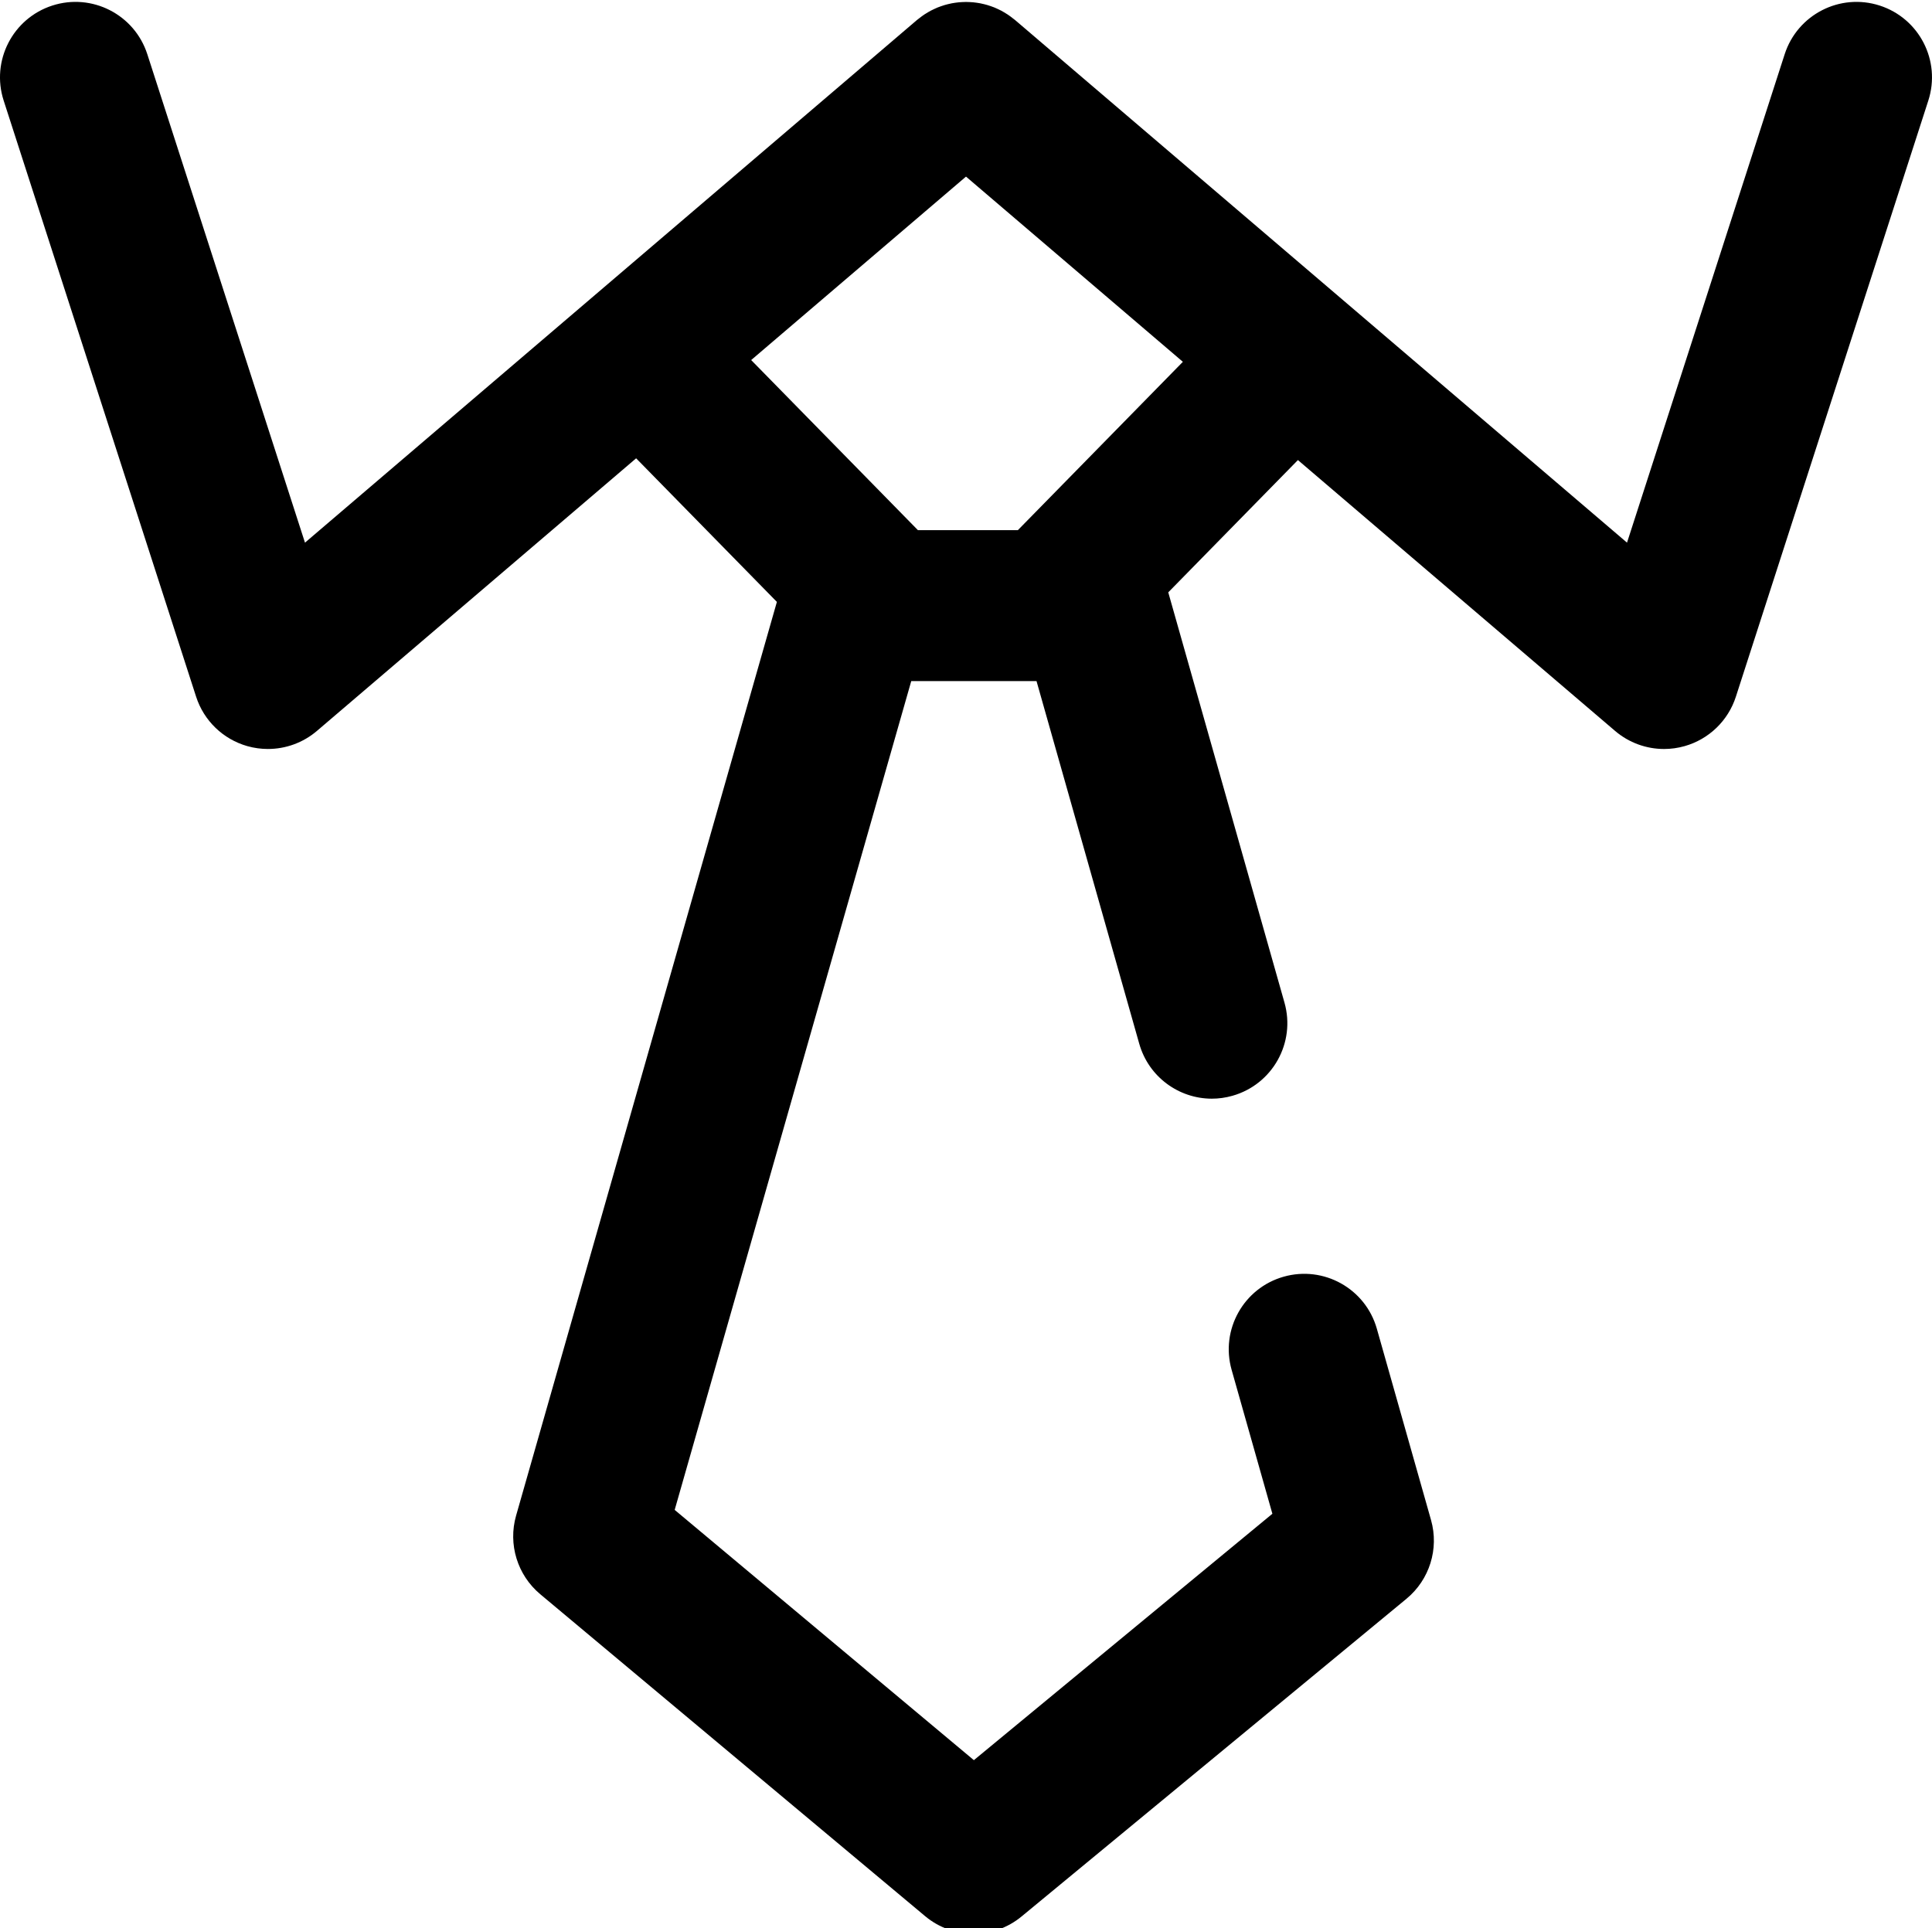
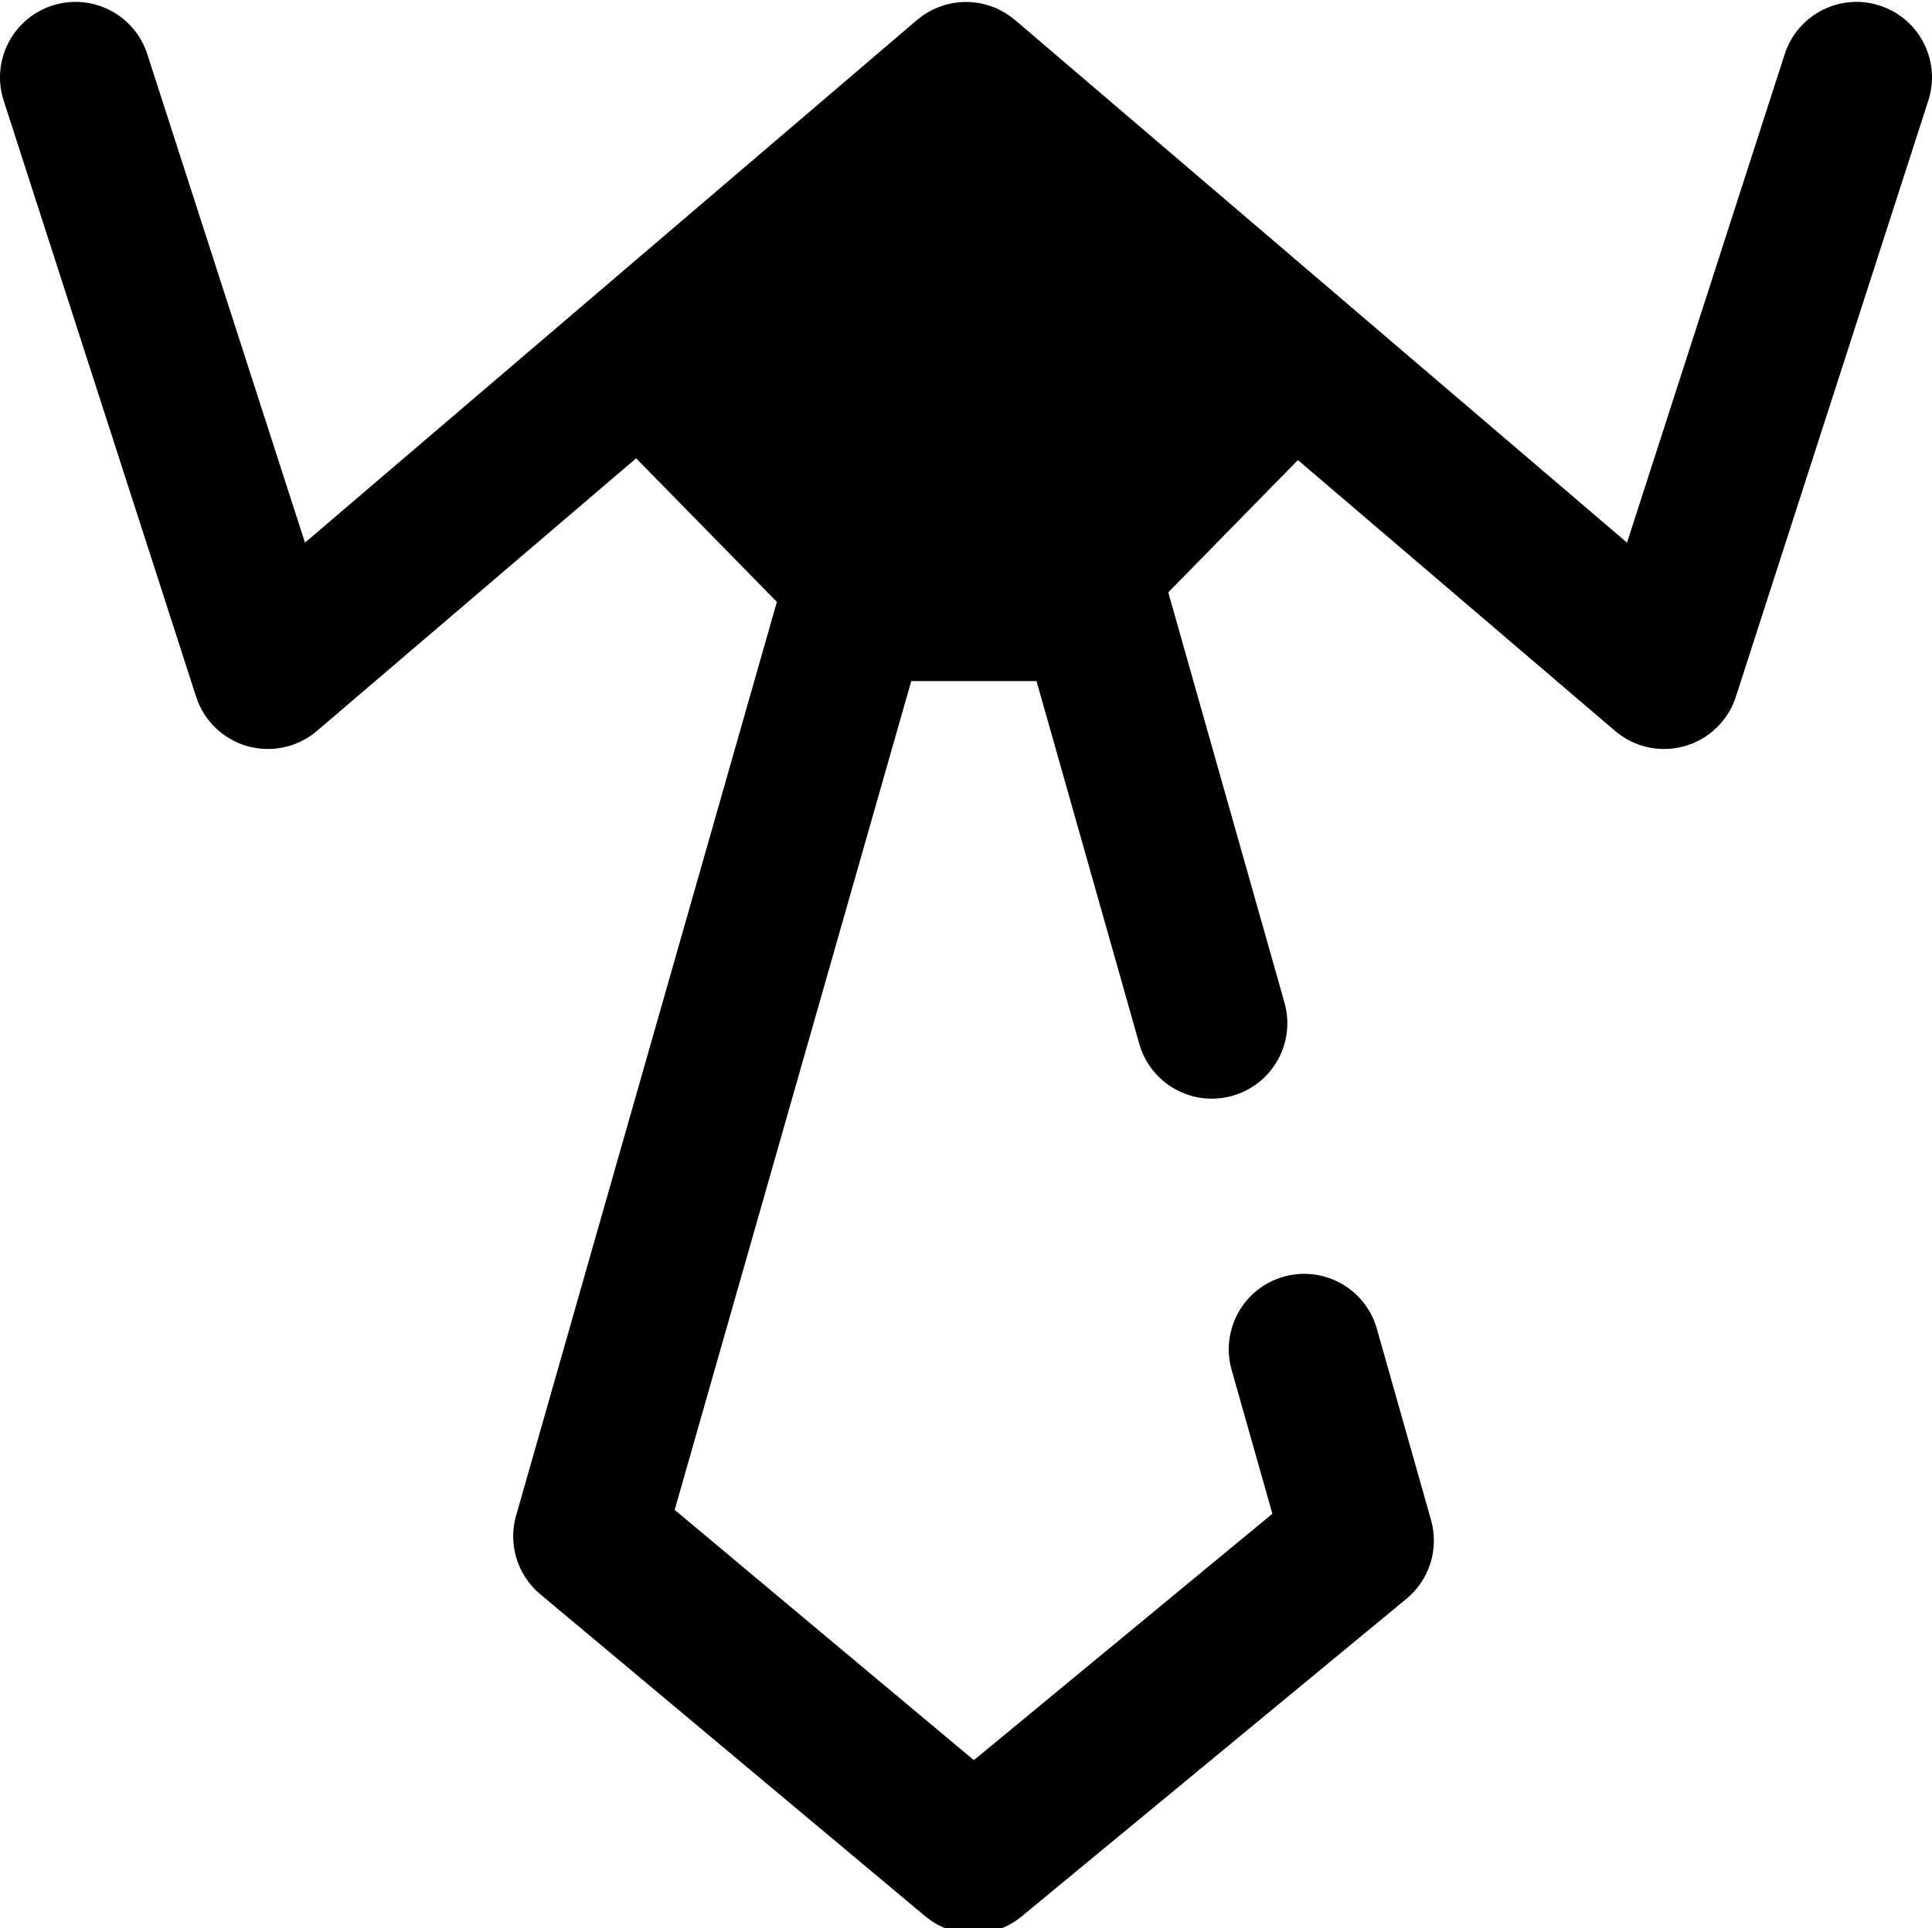
<svg xmlns="http://www.w3.org/2000/svg" viewBox="0 0 512 511">
-   <path d="m498.137 1.473c-10.508-3.395-21.781 2.379-25.176 12.891l-41.785 129.453-162.188-138.52c-.102-.086-.211-.156-.312-.238-.305-.254-.617-.492-.938-.723-.227-.164-.449-.328-.684-.48-.312-.207-.633-.406-.961-.594-.254-.152-.512-.301-.77-.438-.305-.16-.613-.309-.922-.449-.293-.137-.59-.273-.891-.395-.285-.113-.574-.219-.863-.32-.328-.117-.66-.227-.992-.324-.277-.082-.555-.152-.836-.223-.344-.086-.691-.168-1.039-.234-.285-.055-.57-.098-.855-.141-.344-.051-.688-.098-1.031-.129-.305-.027-.609-.043-.914-.059-.324-.016-.652-.031-.98-.031-.324 0-.652.016-.98.031-.305.016-.609.031-.91.059-.348.031-.691.082-1.035.129-.285.043-.57.086-.852.141-.352.066-.695.148-1.043.234-.281.07-.559.141-.836.223-.332.098-.66.207-.988.324-.293.102-.582.203-.867.32-.301.121-.594.254-.887.395-.312.141-.621.289-.926.449-.258.137-.516.285-.77.434-.328.191-.648.391-.965.598-.227.156-.453.316-.68.48-.316.23-.633.469-.938.723-.102.082-.211.152-.312.238l-162.188 138.52-41.785-129.453c-3.395-10.512-14.664-16.285-25.176-12.891-10.512 3.395-16.285 14.664-12.891 25.176l51 157.996c2.051 6.363 7.152 11.281 13.582 13.102 1.797.508 3.629.754 5.445.754 4.707 0 9.324-1.656 12.992-4.789l84.59-72.246 37.301 38.055-69.113 242.16c-2.168 7.598.34 15.758 6.398 20.828l102 85.328c3.711 3.105 8.27 4.66 12.832 4.66 4.516 0 9.035-1.523 12.73-4.578l101.996-84.195c6.121-5.051 8.676-13.238 6.512-20.875l-14.359-50.695c-3.012-10.629-14.062-16.801-24.691-13.793-10.629 3.012-16.805 14.066-13.793 24.691l10.801 38.137-79.109 65.305-79.289-66.328 62.695-219.66h33.195l27.227 96.121c2.496 8.805 10.512 14.555 19.23 14.555 1.805 0 3.641-.246 5.461-.766 10.629-3.008 16.805-14.062 13.793-24.691l-30.797-108.734 34.359-35.059 84.047 71.781c3.668 3.133 8.285 4.793 12.988 4.793 1.82 0 3.652-.25 5.445-.758 6.434-1.82 11.531-6.734 13.586-13.102l51-157.996c3.395-10.512-2.375-21.781-12.891-25.176zm-228.391 139.031h-26.492l-44.184-45.078 56.93-48.621 57.473 49.086zm0 0" />
+   <path d="m498.137 1.473c-10.508-3.395-21.781 2.379-25.176 12.891l-41.785 129.453-162.188-138.52c-.102-.086-.211-.156-.312-.238-.305-.254-.617-.492-.938-.723-.227-.164-.449-.328-.684-.48-.312-.207-.633-.406-.961-.594-.254-.152-.512-.301-.77-.438-.305-.16-.613-.309-.922-.449-.293-.137-.59-.273-.891-.395-.285-.113-.574-.219-.863-.32-.328-.117-.66-.227-.992-.324-.277-.082-.555-.152-.836-.223-.344-.086-.691-.168-1.039-.234-.285-.055-.57-.098-.855-.141-.344-.051-.688-.098-1.031-.129-.305-.027-.609-.043-.914-.059-.324-.016-.652-.031-.98-.031-.324 0-.652.016-.98.031-.305.016-.609.031-.91.059-.348.031-.691.082-1.035.129-.285.043-.57.086-.852.141-.352.066-.695.148-1.043.234-.281.07-.559.141-.836.223-.332.098-.66.207-.988.324-.293.102-.582.203-.867.32-.301.121-.594.254-.887.395-.312.141-.621.289-.926.449-.258.137-.516.285-.77.434-.328.191-.648.391-.965.598-.227.156-.453.316-.68.48-.316.23-.633.469-.938.723-.102.082-.211.152-.312.238l-162.188 138.52-41.785-129.453c-3.395-10.512-14.664-16.285-25.176-12.891-10.512 3.395-16.285 14.664-12.891 25.176l51 157.996c2.051 6.363 7.152 11.281 13.582 13.102 1.797.508 3.629.754 5.445.754 4.707 0 9.324-1.656 12.992-4.789l84.59-72.246 37.301 38.055-69.113 242.16c-2.168 7.598.34 15.758 6.398 20.828l102 85.328c3.711 3.105 8.27 4.66 12.832 4.66 4.516 0 9.035-1.523 12.73-4.578l101.996-84.195c6.121-5.051 8.676-13.238 6.512-20.875l-14.359-50.695c-3.012-10.629-14.062-16.801-24.691-13.793-10.629 3.012-16.805 14.066-13.793 24.691l10.801 38.137-79.109 65.305-79.289-66.328 62.695-219.66h33.195l27.227 96.121c2.496 8.805 10.512 14.555 19.23 14.555 1.805 0 3.641-.246 5.461-.766 10.629-3.008 16.805-14.062 13.793-24.691l-30.797-108.734 34.359-35.059 84.047 71.781c3.668 3.133 8.285 4.793 12.988 4.793 1.82 0 3.652-.25 5.445-.758 6.434-1.82 11.531-6.734 13.586-13.102l51-157.996c3.395-10.512-2.375-21.781-12.891-25.176zm-228.391 139.031h-26.492zm0 0" />
</svg>